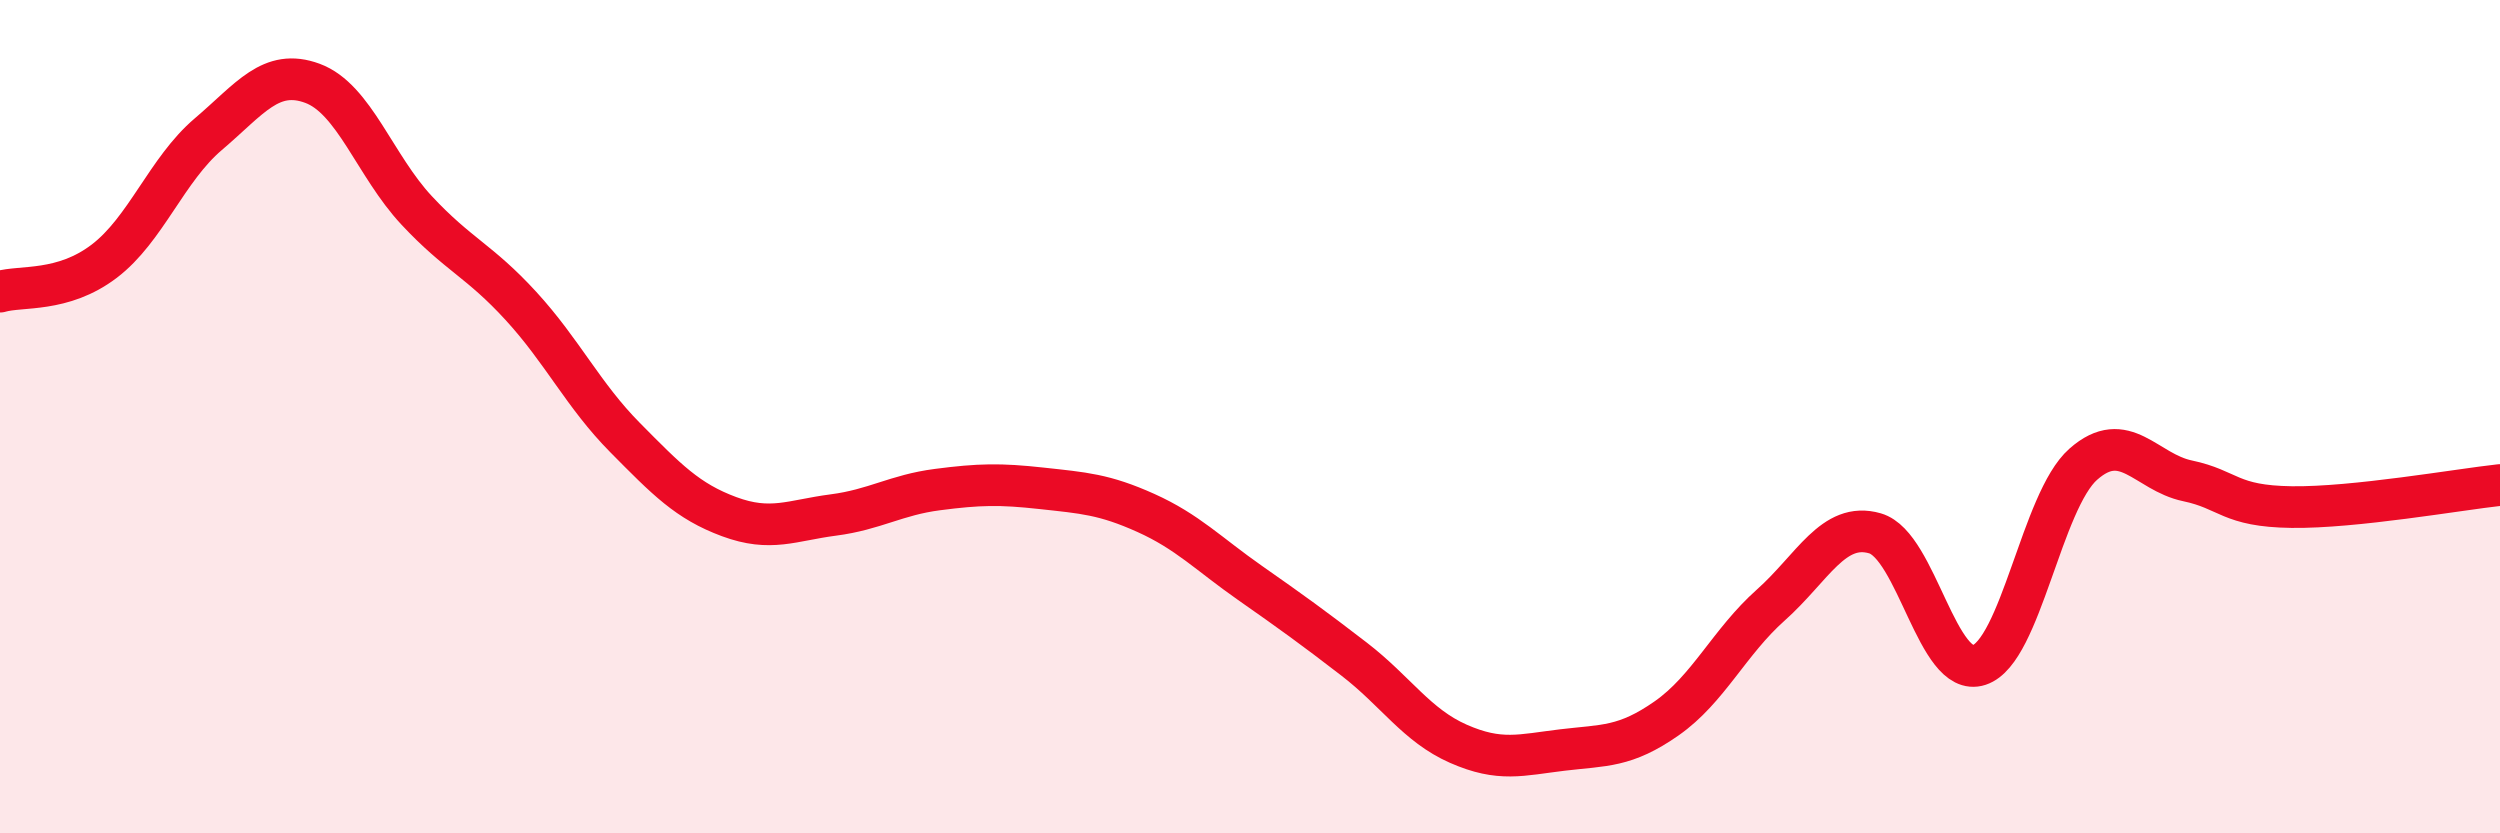
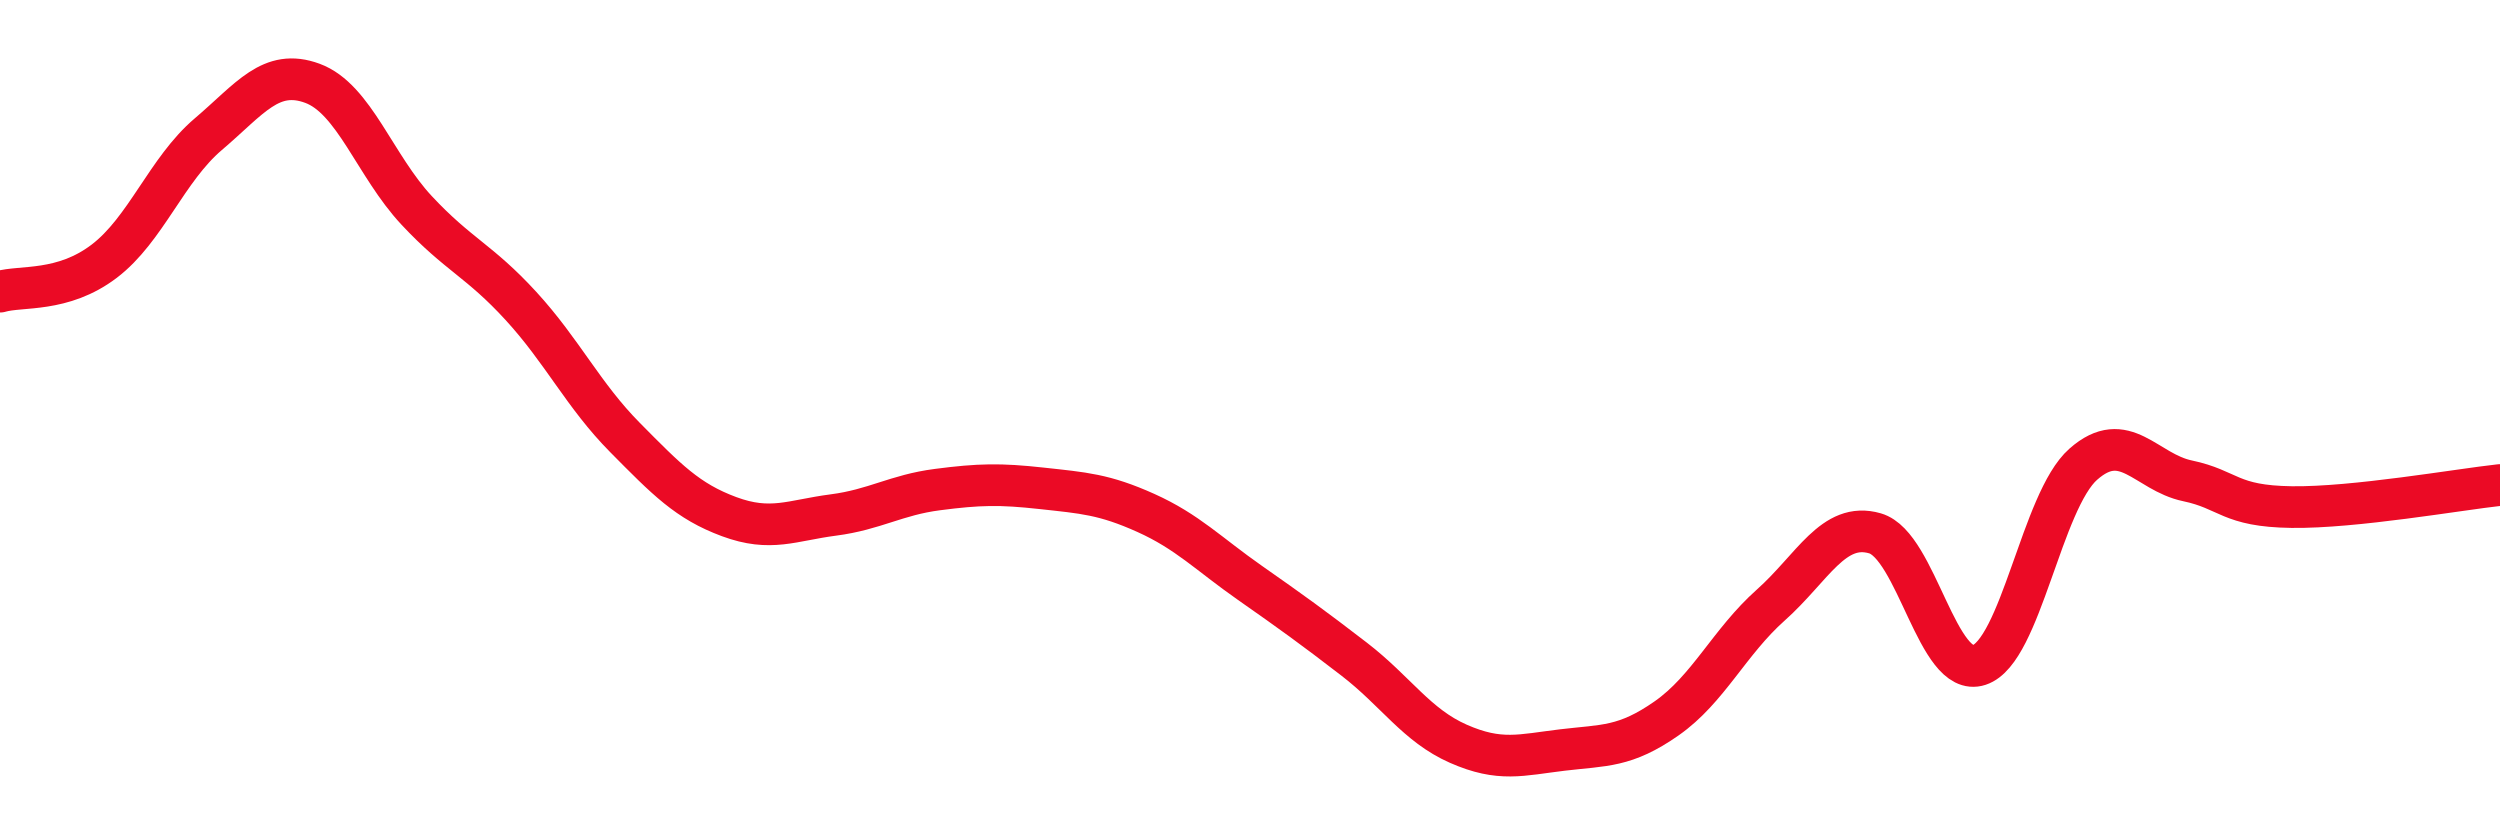
<svg xmlns="http://www.w3.org/2000/svg" width="60" height="20" viewBox="0 0 60 20">
-   <path d="M 0,7 C 0.5,6.85 1.5,7.03 2.5,6.27 C 3.5,5.51 4,4.07 5,3.22 C 6,2.37 6.5,1.63 7.5,2 C 8.5,2.37 9,3.98 10,5.05 C 11,6.12 11.5,6.25 12.5,7.34 C 13.5,8.43 14,9.49 15,10.5 C 16,11.51 16.5,12.03 17.5,12.4 C 18.5,12.77 19,12.49 20,12.36 C 21,12.23 21.5,11.88 22.5,11.75 C 23.5,11.62 24,11.61 25,11.72 C 26,11.83 26.5,11.86 27.5,12.31 C 28.5,12.76 29,13.29 30,13.99 C 31,14.69 31.5,15.05 32.5,15.82 C 33.5,16.59 34,17.41 35,17.85 C 36,18.29 36.5,18.12 37.5,18 C 38.5,17.88 39,17.94 40,17.24 C 41,16.54 41.5,15.41 42.5,14.52 C 43.5,13.63 44,12.51 45,12.8 C 46,13.09 46.5,16.29 47.5,15.96 C 48.5,15.63 49,12.02 50,11.14 C 51,10.26 51.5,11.33 52.5,11.54 C 53.5,11.75 53.5,12.15 55,12.17 C 56.5,12.19 59,11.75 60,11.64L60 20L0 20Z" fill="#EB0A25" opacity="0.1" stroke-linecap="round" stroke-linejoin="round" />
  <path d="M 0,7 C 0.5,6.85 1.5,7.03 2.5,6.27 C 3.5,5.51 4,4.07 5,3.22 C 6,2.37 6.5,1.63 7.5,2 C 8.5,2.37 9,3.98 10,5.05 C 11,6.12 11.5,6.25 12.5,7.34 C 13.5,8.43 14,9.49 15,10.5 C 16,11.51 16.5,12.03 17.5,12.4 C 18.5,12.77 19,12.49 20,12.36 C 21,12.23 21.5,11.88 22.5,11.75 C 23.5,11.62 24,11.61 25,11.72 C 26,11.83 26.5,11.86 27.5,12.31 C 28.5,12.76 29,13.29 30,13.99 C 31,14.69 31.5,15.05 32.5,15.82 C 33.5,16.59 34,17.41 35,17.85 C 36,18.29 36.5,18.12 37.5,18 C 38.5,17.88 39,17.94 40,17.24 C 41,16.54 41.5,15.41 42.5,14.52 C 43.5,13.63 44,12.51 45,12.8 C 46,13.09 46.5,16.29 47.5,15.96 C 48.5,15.63 49,12.02 50,11.14 C 51,10.26 51.5,11.33 52.5,11.54 C 53.5,11.75 53.5,12.15 55,12.17 C 56.5,12.19 59,11.75 60,11.64" stroke="#EB0A25" stroke-width="1" fill="none" stroke-linecap="round" stroke-linejoin="round" />
</svg>